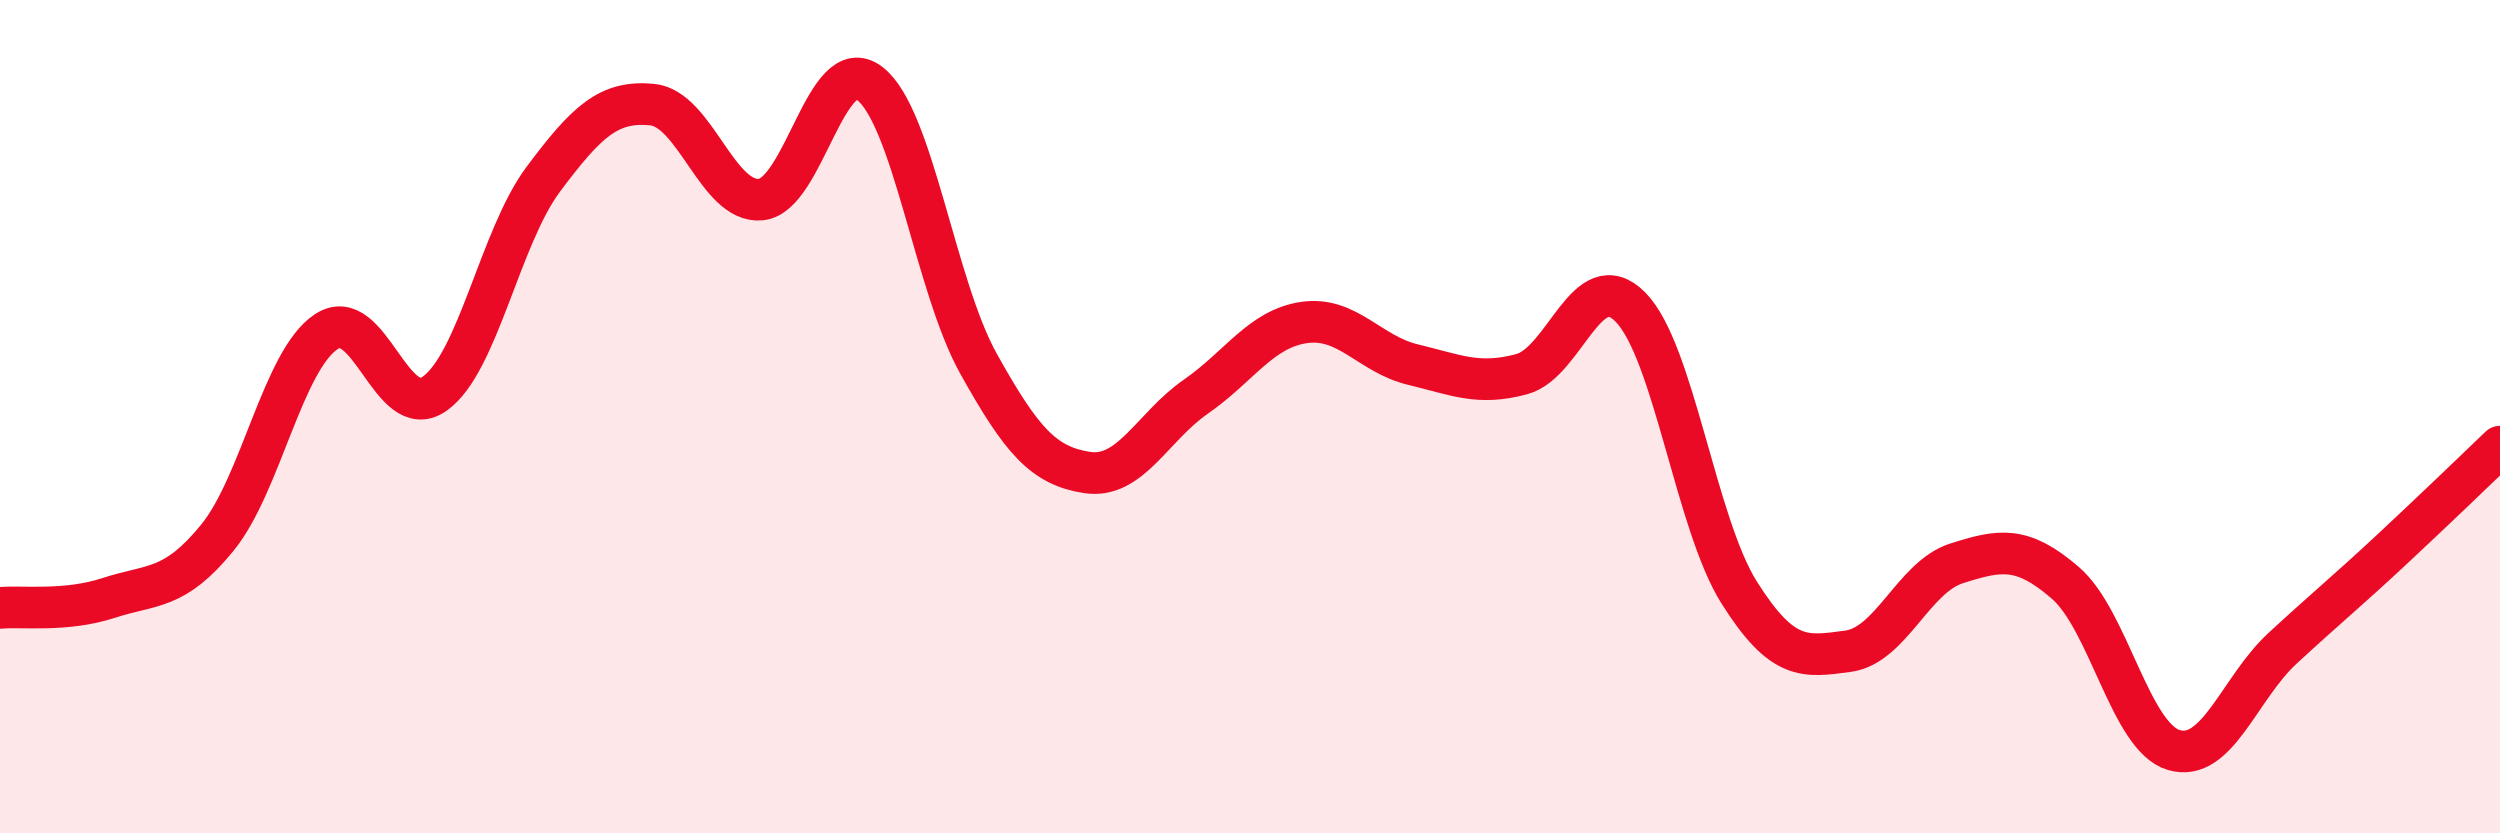
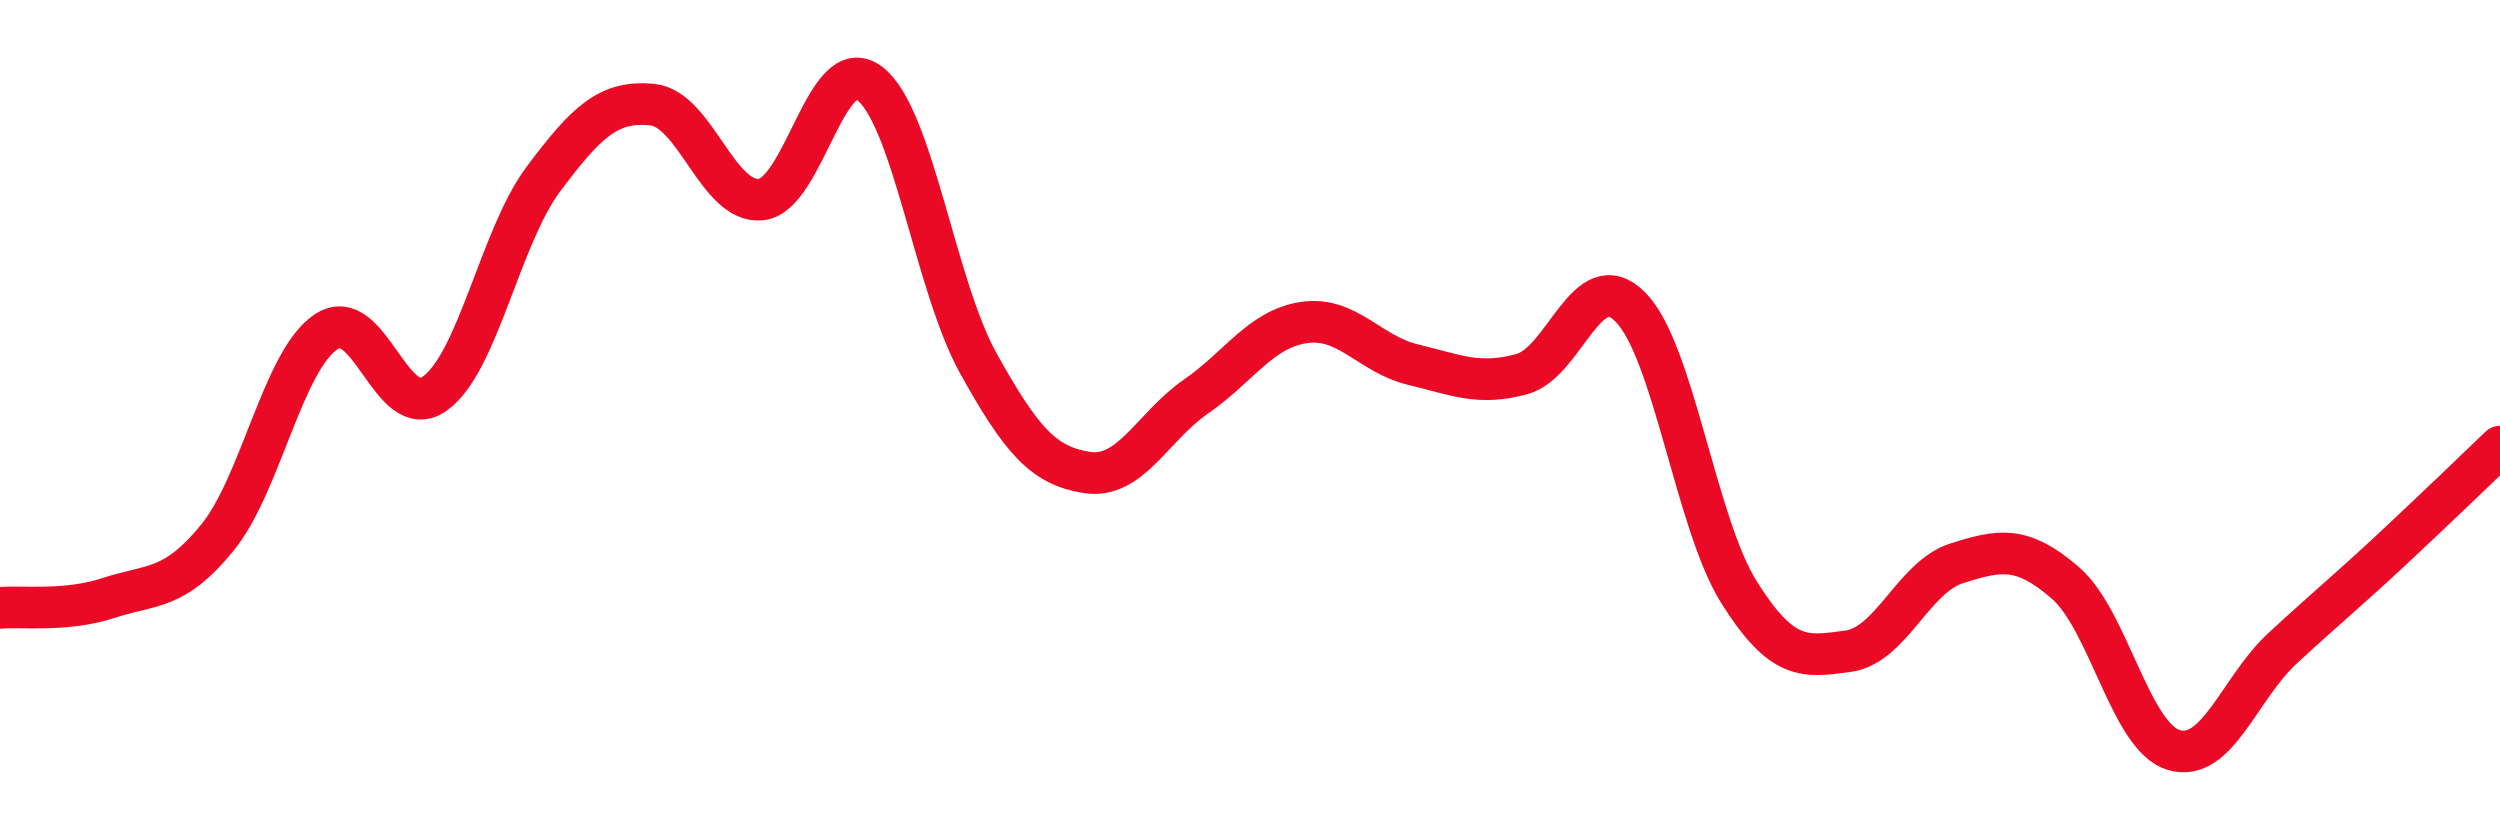
<svg xmlns="http://www.w3.org/2000/svg" width="60" height="20" viewBox="0 0 60 20">
-   <path d="M 0,14.59 C 0.52,14.54 1.57,14.69 2.61,14.35 C 3.65,14.01 4.18,14.18 5.22,12.9 C 6.26,11.62 6.79,8.65 7.83,7.96 C 8.87,7.27 9.39,10.18 10.43,9.45 C 11.47,8.72 12,5.69 13.04,4.3 C 14.08,2.91 14.61,2.41 15.65,2.51 C 16.69,2.61 17.22,4.89 18.26,4.79 C 19.3,4.69 19.83,1.21 20.87,2 C 21.91,2.79 22.44,6.85 23.48,8.72 C 24.52,10.59 25.05,11.18 26.09,11.34 C 27.13,11.5 27.66,10.24 28.7,9.52 C 29.74,8.8 30.26,7.89 31.3,7.74 C 32.34,7.59 32.87,8.5 33.91,8.75 C 34.95,9 35.48,9.26 36.52,8.98 C 37.56,8.7 38.09,6.32 39.13,7.37 C 40.17,8.42 40.7,12.57 41.74,14.22 C 42.78,15.87 43.31,15.77 44.35,15.63 C 45.39,15.49 45.92,13.85 46.96,13.52 C 48,13.19 48.53,13.09 49.57,13.99 C 50.61,14.89 51.13,17.69 52.17,18 C 53.21,18.31 53.74,16.52 54.78,15.56 C 55.82,14.6 56.35,14.17 57.39,13.2 C 58.43,12.23 59.48,11.22 60,10.72L60 20L0 20Z" fill="#EB0A25" opacity="0.1" stroke-linecap="round" stroke-linejoin="round" />
  <path d="M 0,14.59 C 0.52,14.54 1.57,14.69 2.61,14.35 C 3.65,14.01 4.18,14.18 5.22,12.9 C 6.26,11.62 6.79,8.65 7.83,7.96 C 8.87,7.27 9.39,10.18 10.43,9.45 C 11.47,8.72 12,5.69 13.04,4.3 C 14.08,2.91 14.61,2.41 15.65,2.51 C 16.69,2.61 17.22,4.89 18.26,4.79 C 19.3,4.69 19.83,1.21 20.87,2 C 21.91,2.79 22.44,6.85 23.48,8.72 C 24.52,10.59 25.05,11.18 26.09,11.34 C 27.13,11.5 27.66,10.24 28.7,9.52 C 29.74,8.8 30.26,7.89 31.3,7.74 C 32.34,7.59 32.87,8.5 33.91,8.75 C 34.95,9 35.48,9.26 36.52,8.98 C 37.56,8.7 38.09,6.32 39.13,7.37 C 40.17,8.42 40.7,12.57 41.74,14.22 C 42.78,15.87 43.31,15.77 44.35,15.63 C 45.39,15.49 45.92,13.85 46.96,13.52 C 48,13.19 48.53,13.09 49.57,13.99 C 50.61,14.89 51.13,17.69 52.17,18 C 53.21,18.31 53.74,16.52 54.78,15.56 C 55.82,14.6 56.35,14.17 57.39,13.2 C 58.43,12.23 59.48,11.22 60,10.72" stroke="#EB0A25" stroke-width="1" fill="none" stroke-linecap="round" stroke-linejoin="round" />
</svg>